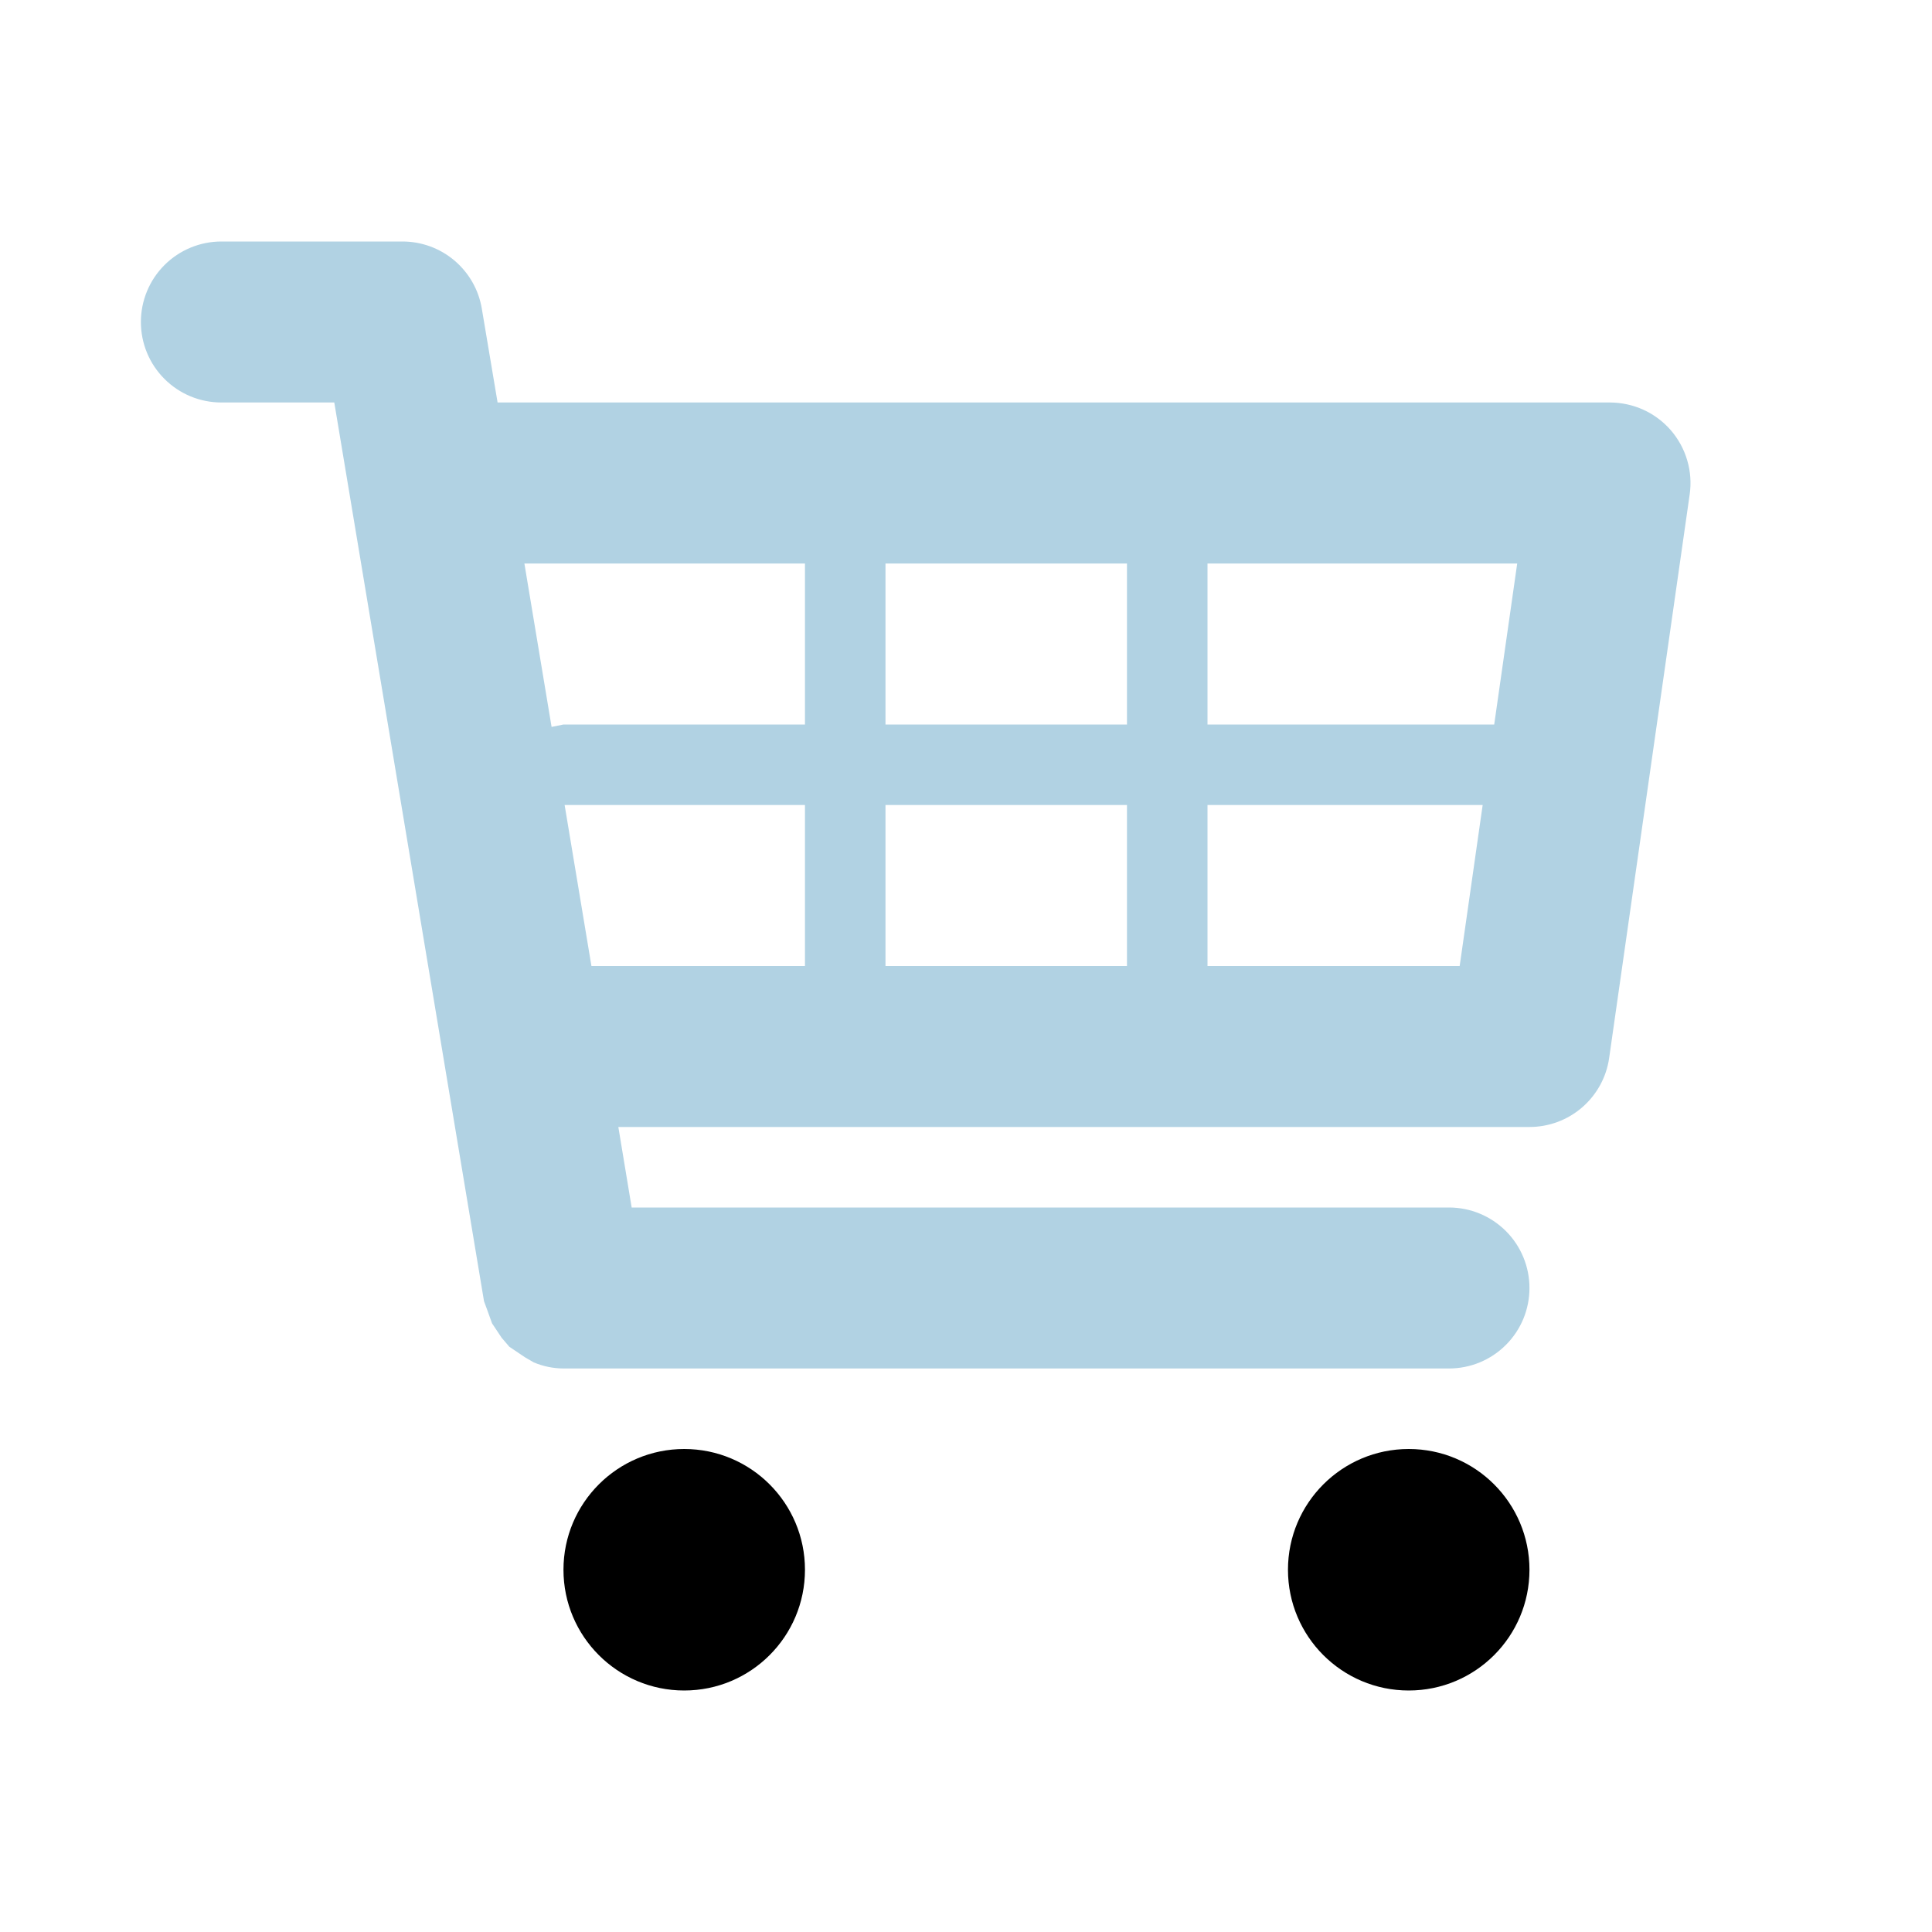
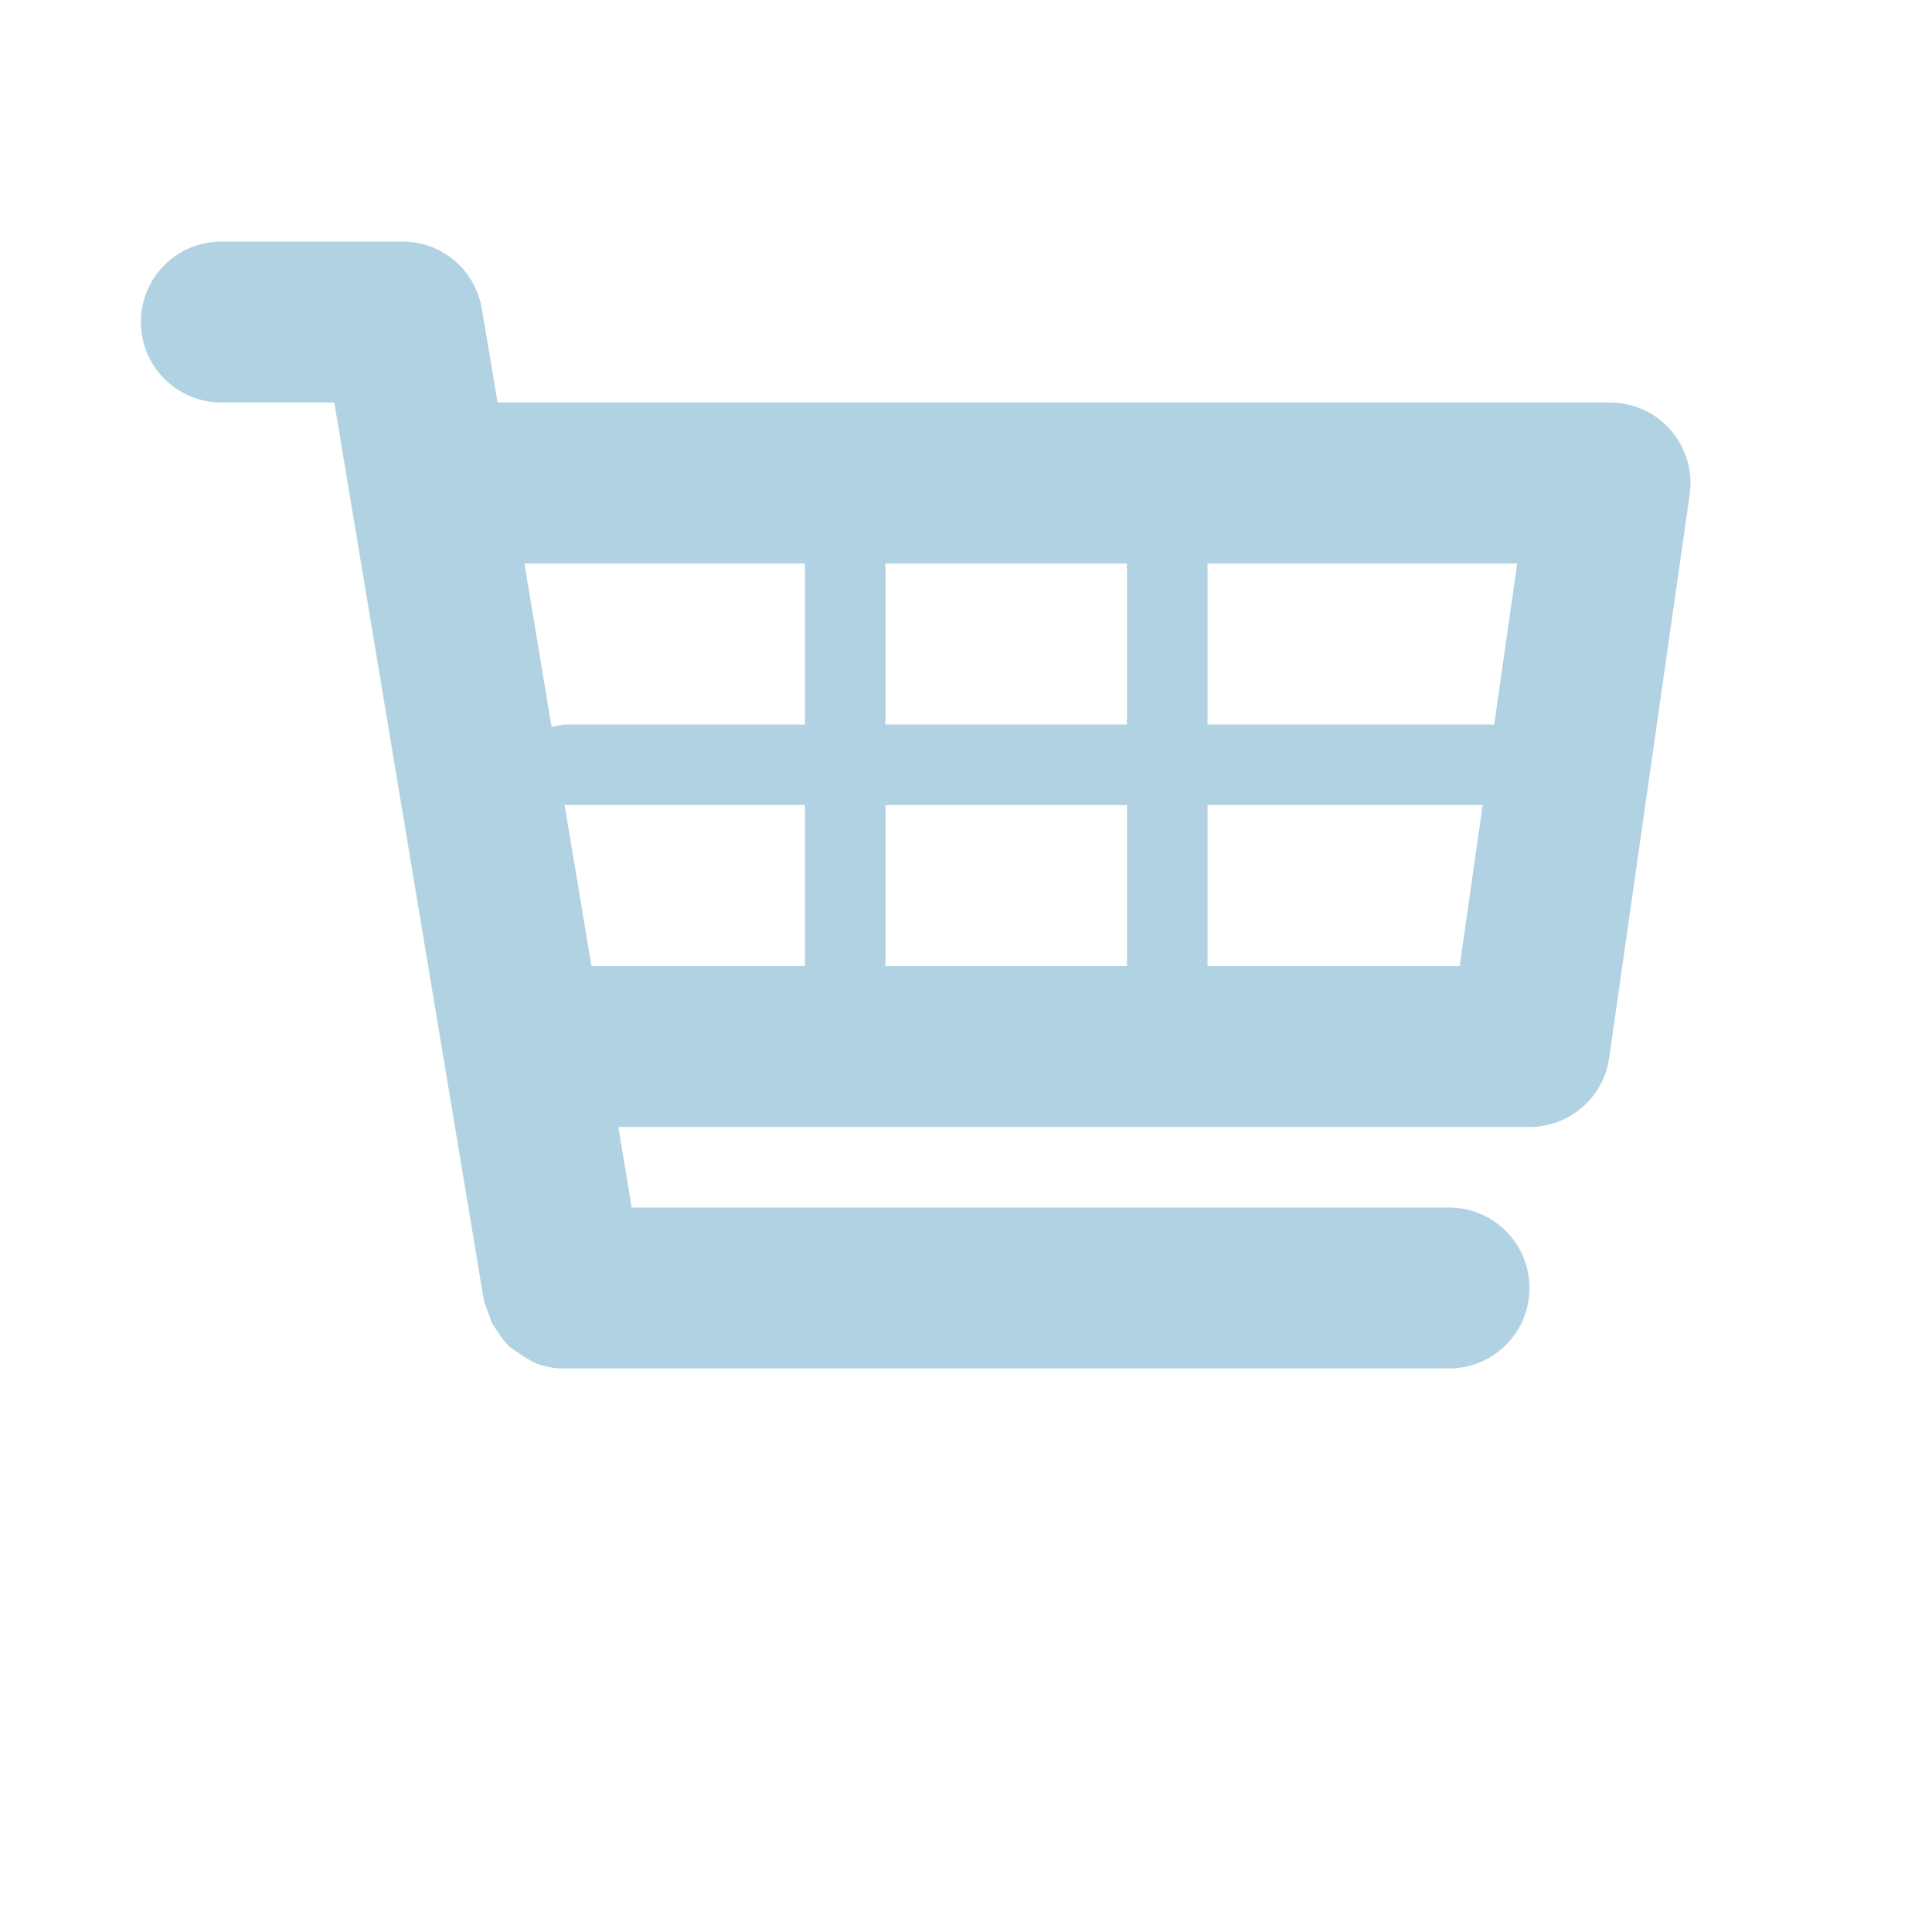
<svg xmlns="http://www.w3.org/2000/svg" width="40" height="40" viewBox="0 0 40 40" fill="none">
  <path d="M34.593 8.908C34.436 8.728 34.243 8.583 34.026 8.484C33.808 8.385 33.572 8.334 33.333 8.333H10.302L9.976 6.393C9.912 6.004 9.711 5.651 9.41 5.395C9.109 5.14 8.728 5 8.333 5H4.583C4.141 5 3.717 5.176 3.405 5.488C3.092 5.801 2.917 6.225 2.917 6.667C2.917 7.109 3.092 7.533 3.405 7.845C3.717 8.158 4.141 8.333 4.583 8.333H6.921L10.021 26.94L10.097 27.147L10.187 27.398L10.386 27.697L10.545 27.883L10.867 28.1L11.053 28.208C11.247 28.289 11.455 28.332 11.665 28.333H30C30.442 28.333 30.866 28.158 31.178 27.845C31.491 27.533 31.666 27.109 31.666 26.667C31.666 26.225 31.491 25.801 31.178 25.488C30.866 25.176 30.442 25 30 25H13.078L12.802 23.333H31.666C32.068 23.333 32.455 23.189 32.758 22.926C33.061 22.663 33.26 22.3 33.316 21.903L34.983 10.237C35.017 10 35 9.759 34.932 9.53C34.865 9.301 34.749 9.089 34.593 8.908ZM31.412 11.667L30.936 15H25V11.667H31.412ZM23.333 11.667V15H18.333V11.667H23.333ZM23.333 16.667V20H18.333V16.667H23.333ZM16.666 11.667V15H11.666L11.42 15.05L10.857 11.667H16.666ZM11.69 16.667H16.666V20H12.245L11.69 16.667ZM25 20V16.667H30.697L30.221 20H25Z" fill="#B1D2E3" />
-   <path d="M14.166 35C15.547 35 16.666 33.881 16.666 32.5C16.666 31.119 15.547 30 14.166 30C12.786 30 11.666 31.119 11.666 32.5C11.666 33.881 12.786 35 14.166 35Z" fill="black" />
-   <path d="M29.166 35C30.547 35 31.666 33.881 31.666 32.5C31.666 31.119 30.547 30 29.166 30C27.786 30 26.666 31.119 26.666 32.5C26.666 33.881 27.786 35 29.166 35Z" fill="black" />
</svg>